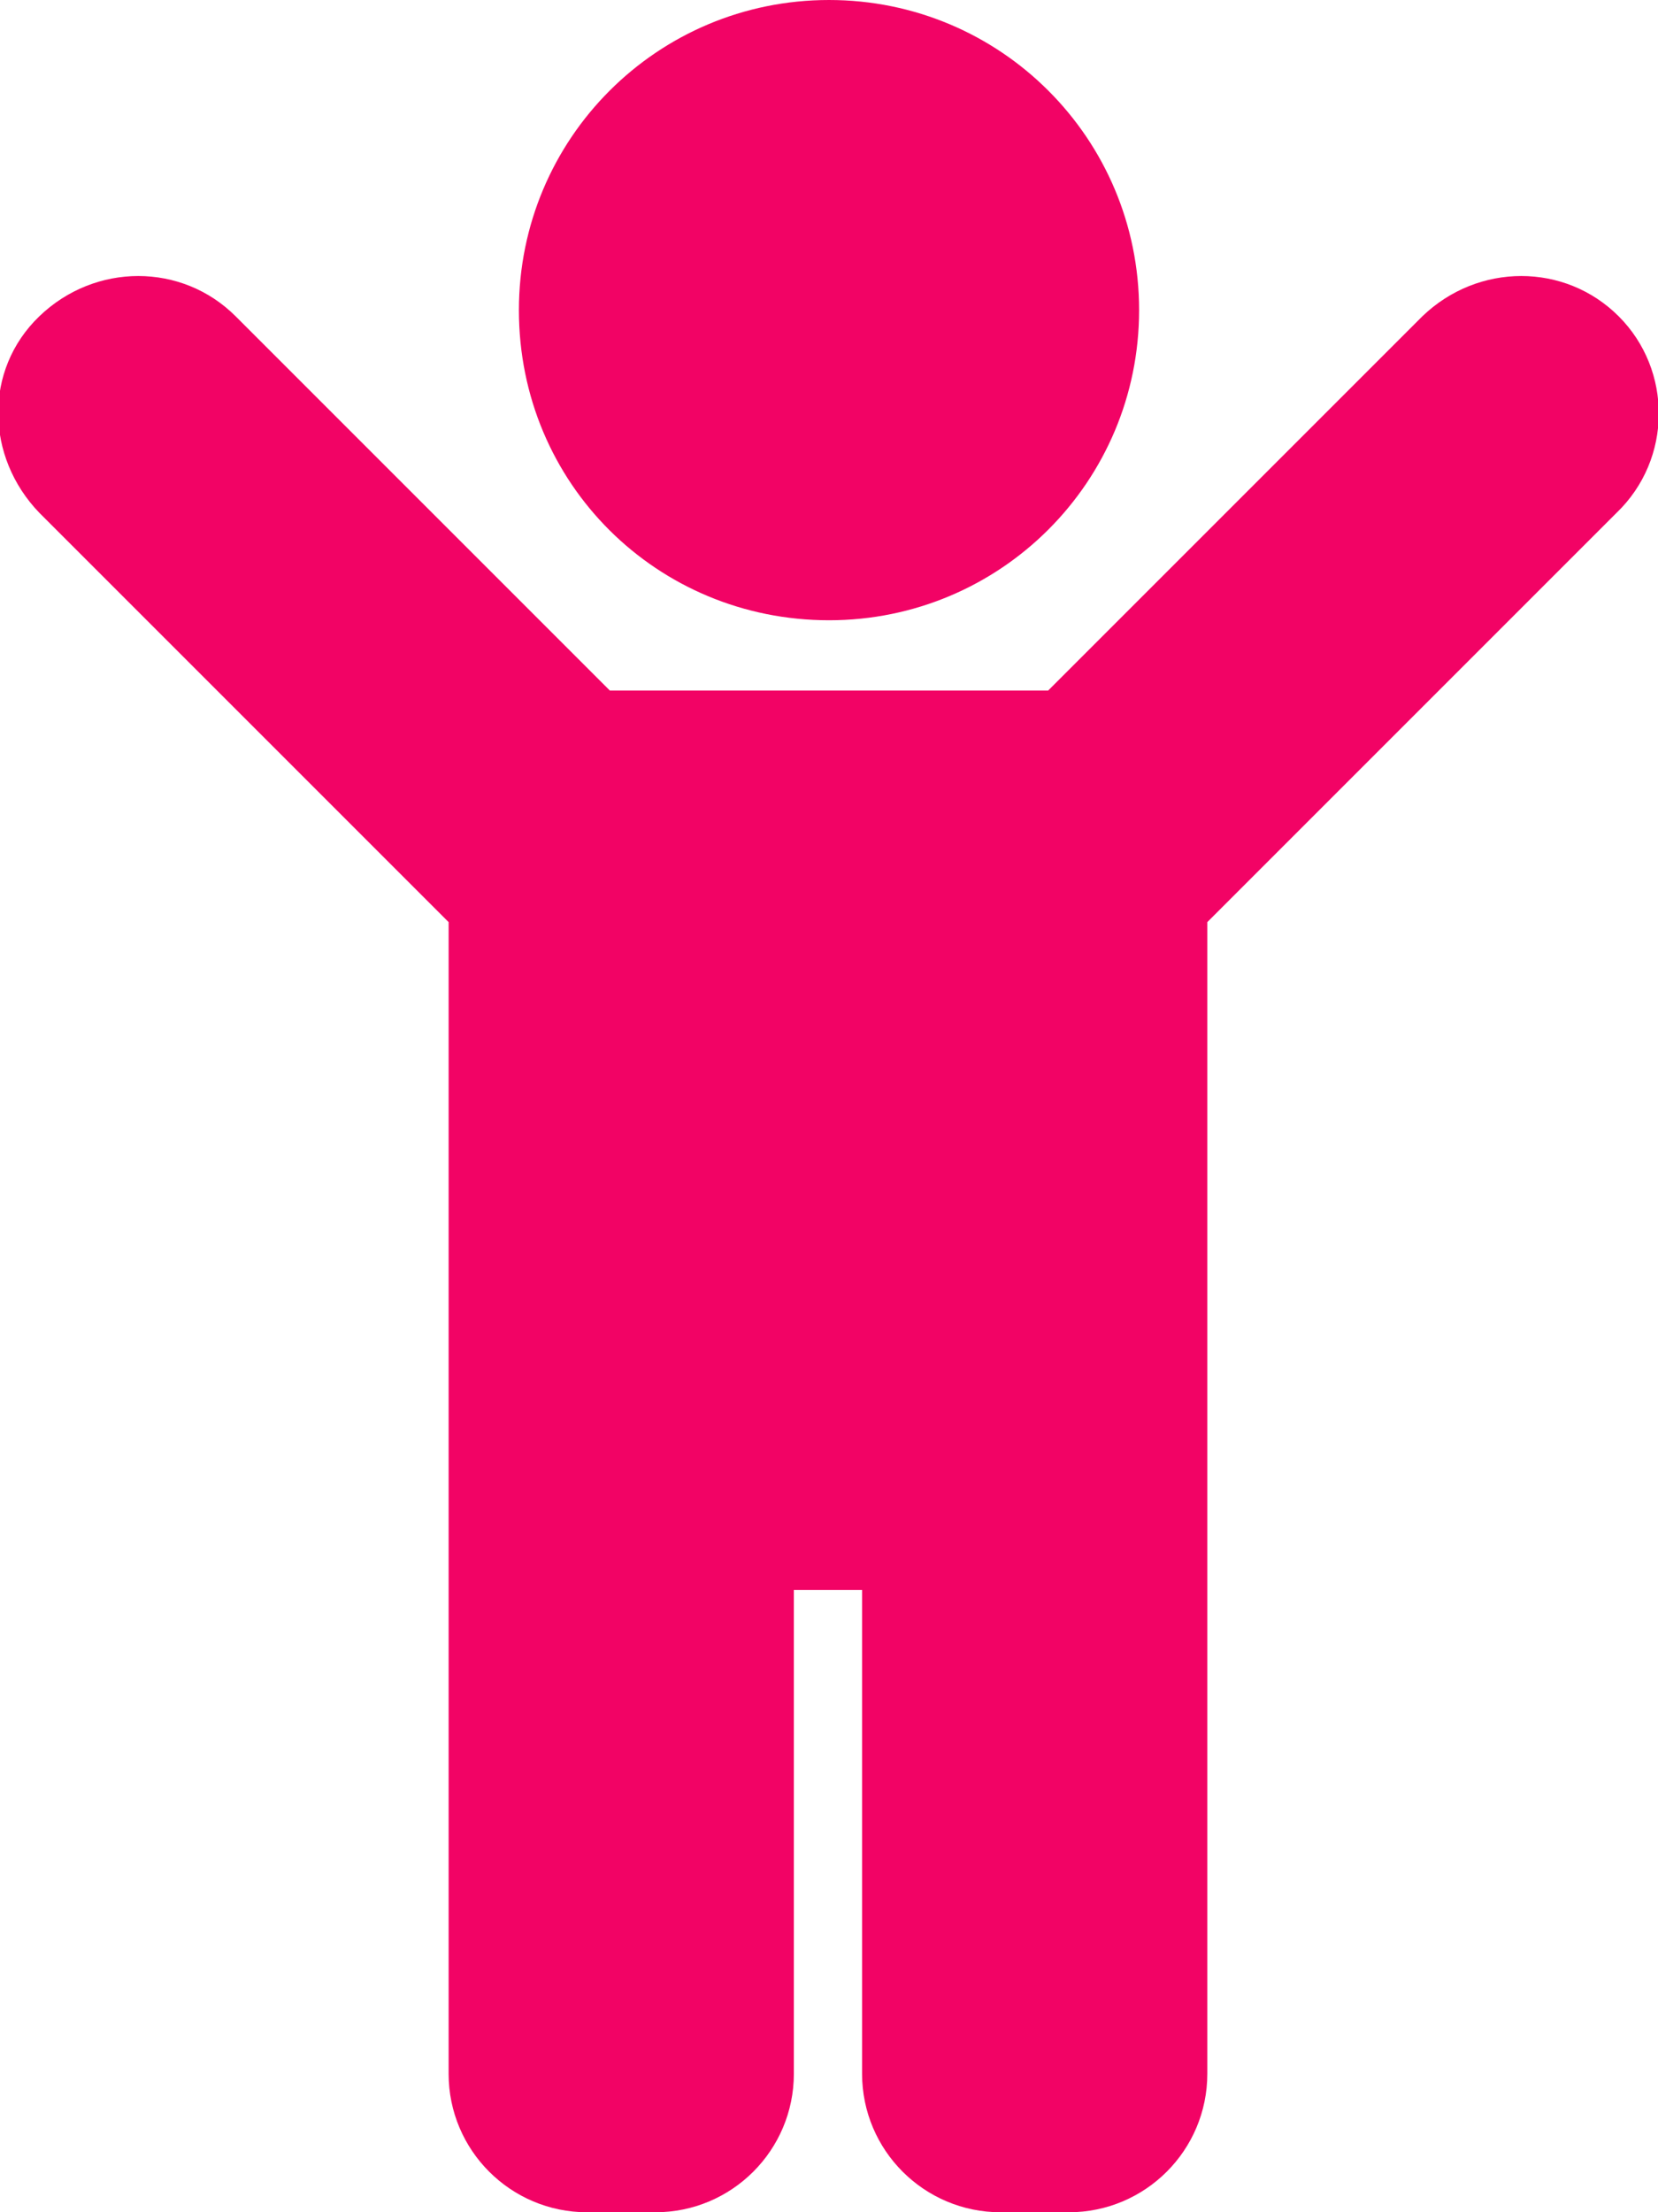
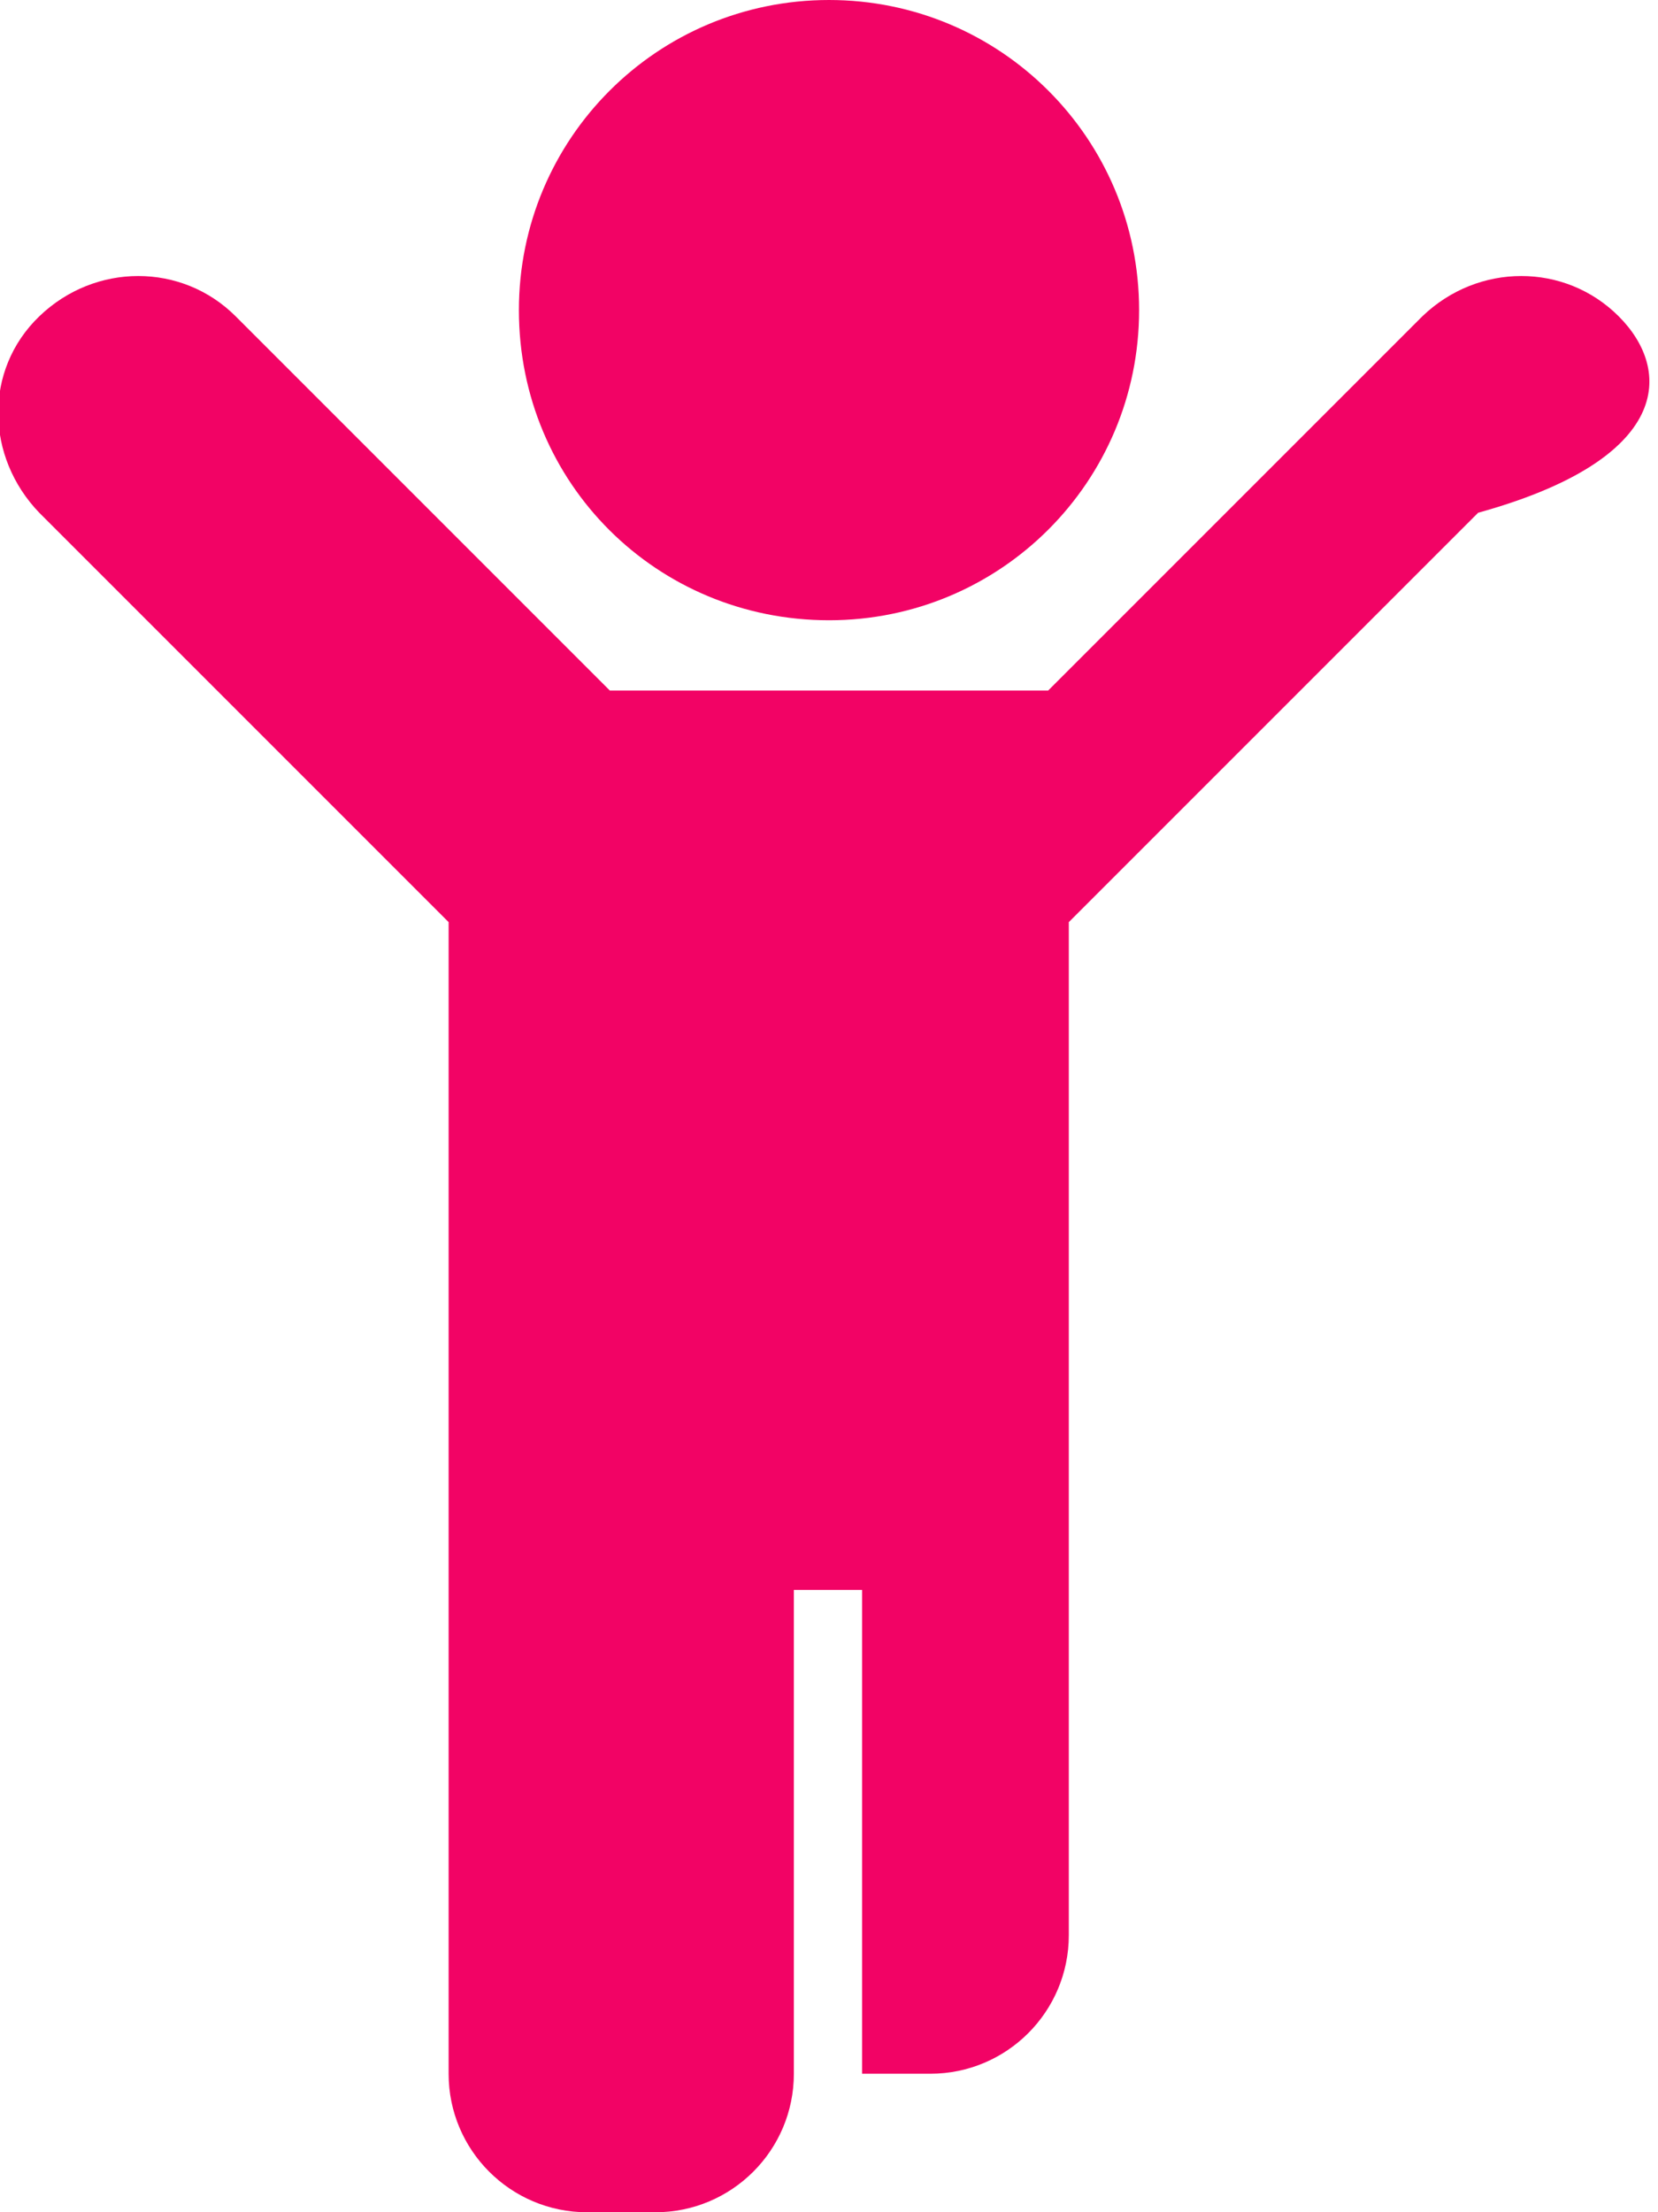
<svg xmlns="http://www.w3.org/2000/svg" version="1.1" id="Layer_1" x="0px" y="0px" viewBox="0 0 80.2 107" style="enable-background:new 0 0 80.2 107;" xml:space="preserve">
  <style type="text/css">
	.st0{fill:#F20365;}
</style>
-   <path id="WellChild" class="st0" d="M25.1,15c0-8.3,6.7-15,15-15s15,6.7,15,15s-6.7,15-15,15S25.1,23.4,25.1,15L25.1,15z M78.3,15.3  c-2.6-2.6-6.8-2.6-9.5,0c0,0,0,0,0,0L50.7,33.4H29.5L11.4,15.3c-2.6-2.6-6.8-2.6-9.5,0s-2.6,6.8,0,9.5l19.8,19.8v55.7  c0,3.7,3,6.7,6.7,6.7h3.3c3.7,0,6.7-3,6.7-6.7V76.9h3.3v23.4c0,3.7,3,6.7,6.7,6.7h3.3c3.7,0,6.7-3,6.7-6.7V44.6l19.8-19.8  C80.9,22.2,80.9,17.9,78.3,15.3C78.3,15.3,78.3,15.3,78.3,15.3z" />
+   <path id="WellChild" class="st0" d="M25.1,15c0-8.3,6.7-15,15-15s15,6.7,15,15s-6.7,15-15,15S25.1,23.4,25.1,15L25.1,15z M78.3,15.3  c-2.6-2.6-6.8-2.6-9.5,0c0,0,0,0,0,0L50.7,33.4H29.5L11.4,15.3c-2.6-2.6-6.8-2.6-9.5,0s-2.6,6.8,0,9.5l19.8,19.8v55.7  c0,3.7,3,6.7,6.7,6.7h3.3c3.7,0,6.7-3,6.7-6.7V76.9h3.3v23.4h3.3c3.7,0,6.7-3,6.7-6.7V44.6l19.8-19.8  C80.9,22.2,80.9,17.9,78.3,15.3C78.3,15.3,78.3,15.3,78.3,15.3z" />
</svg>